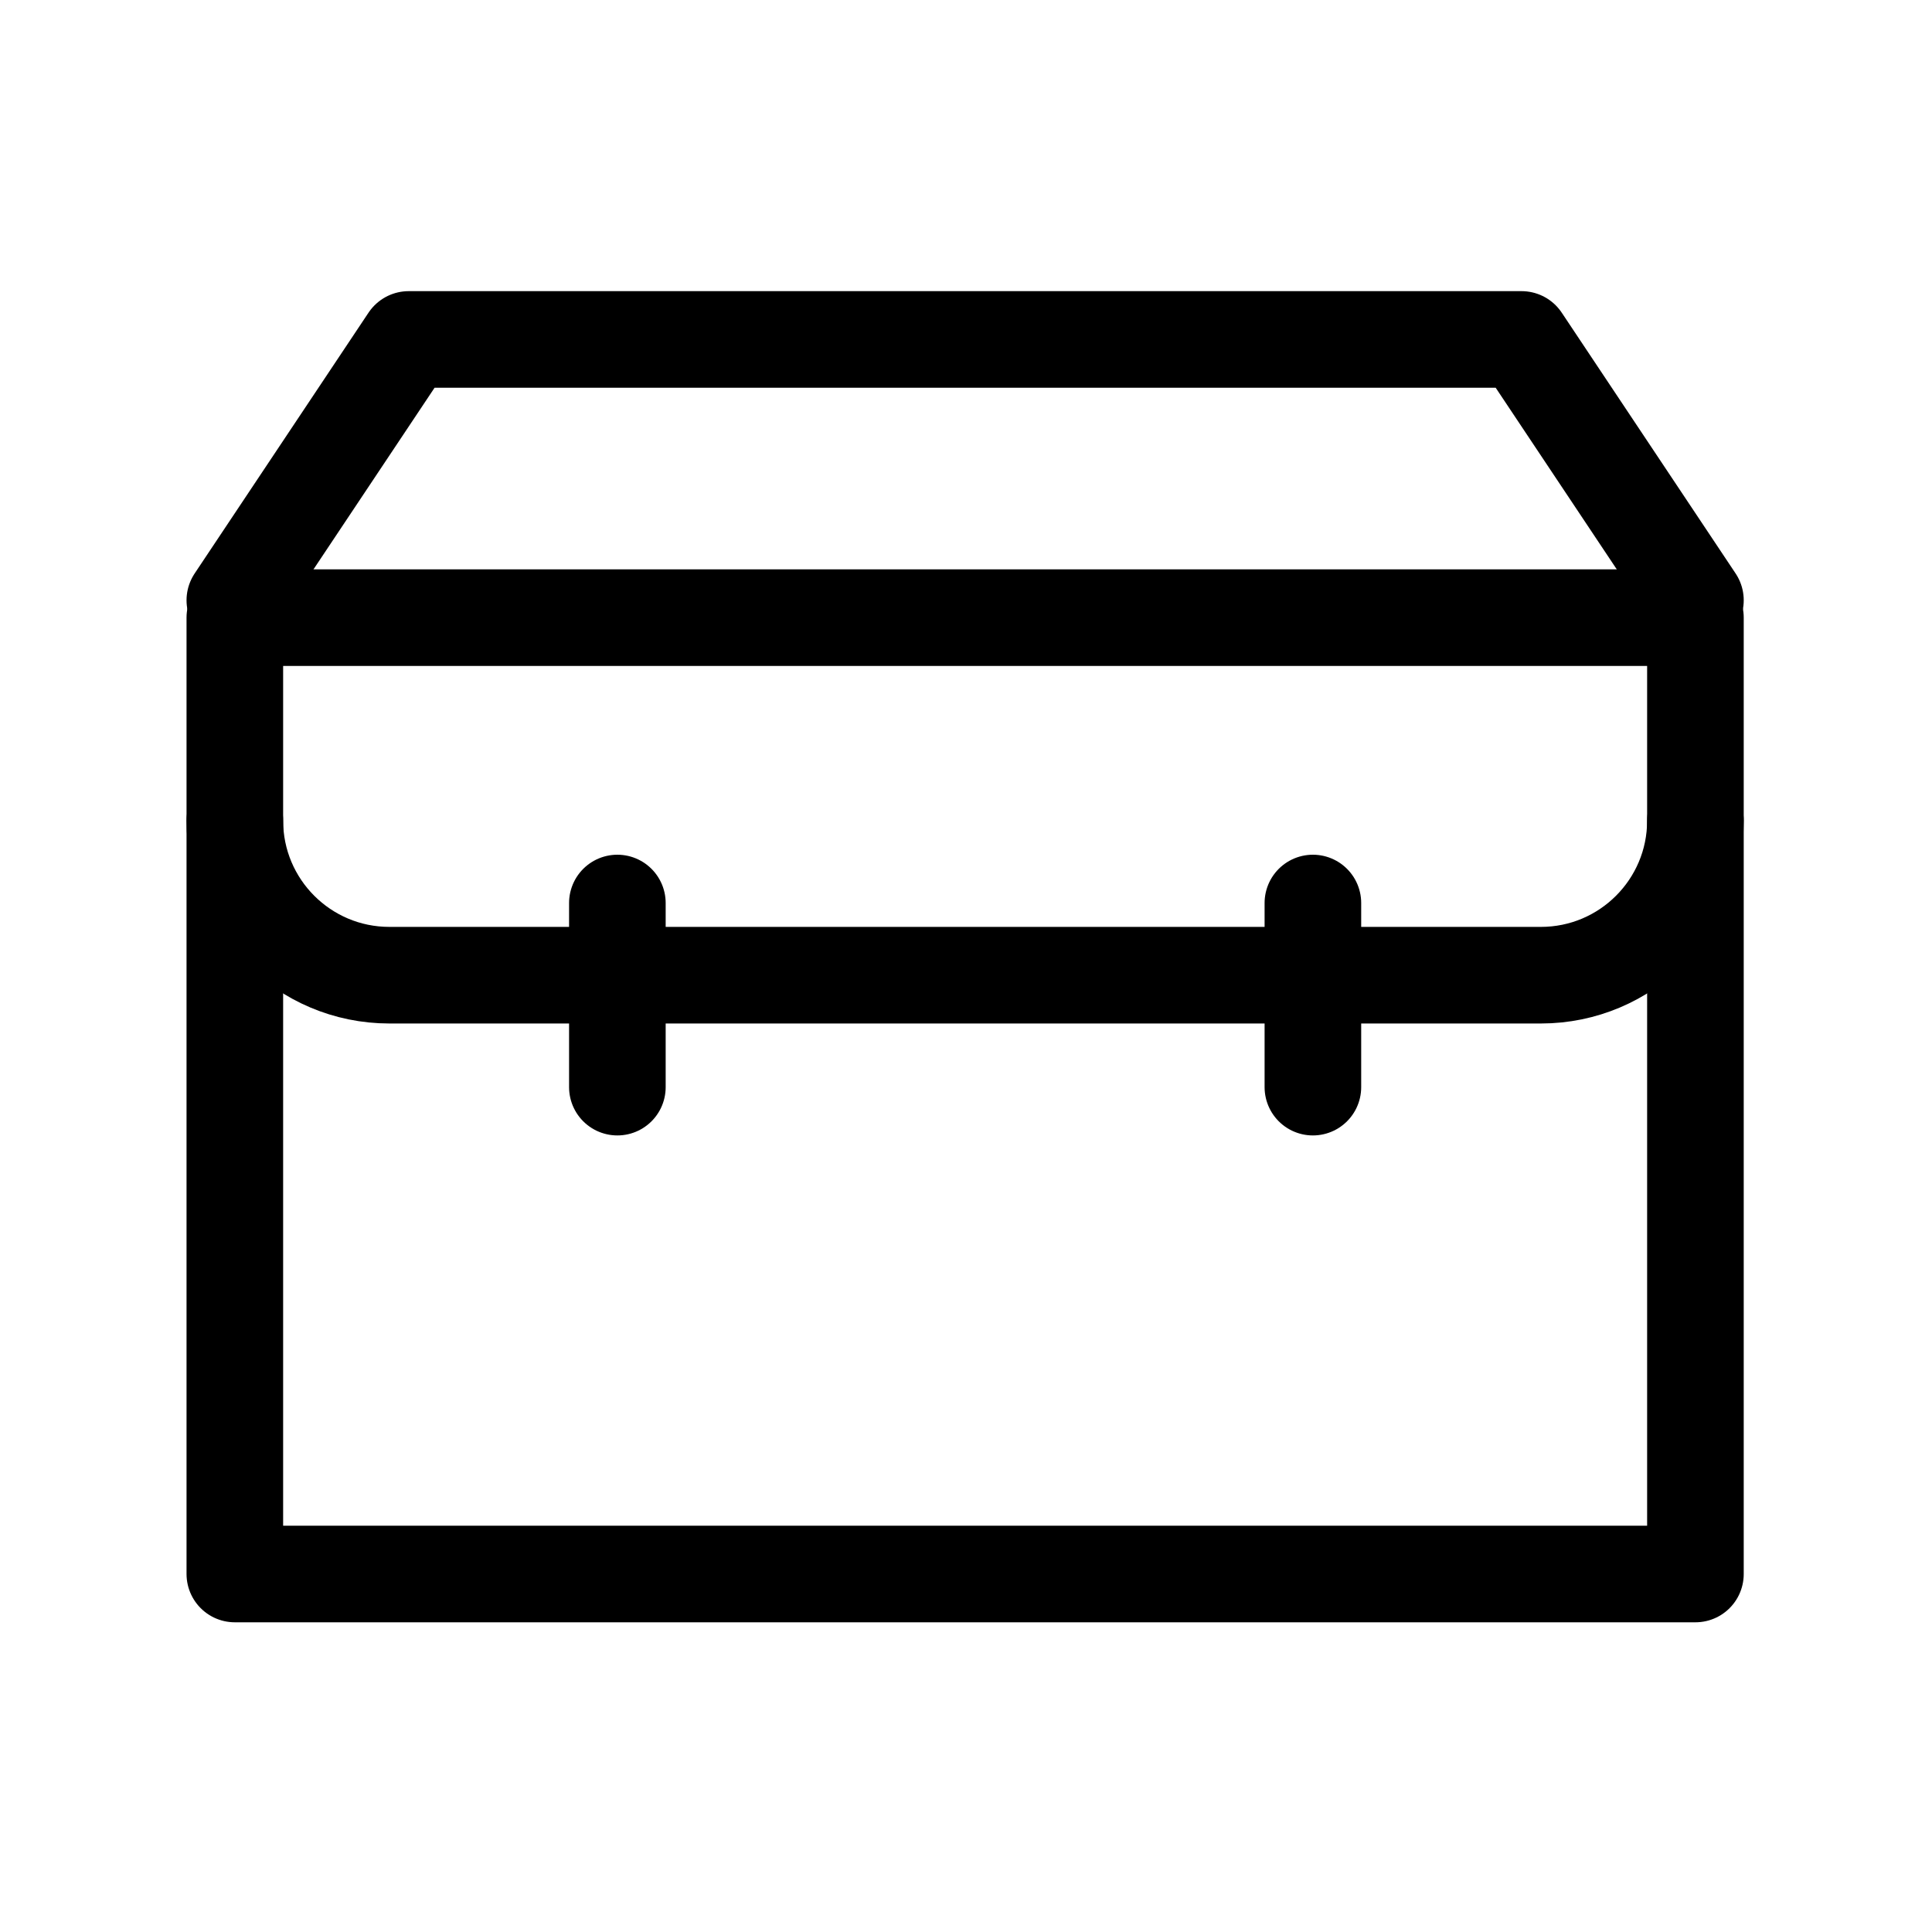
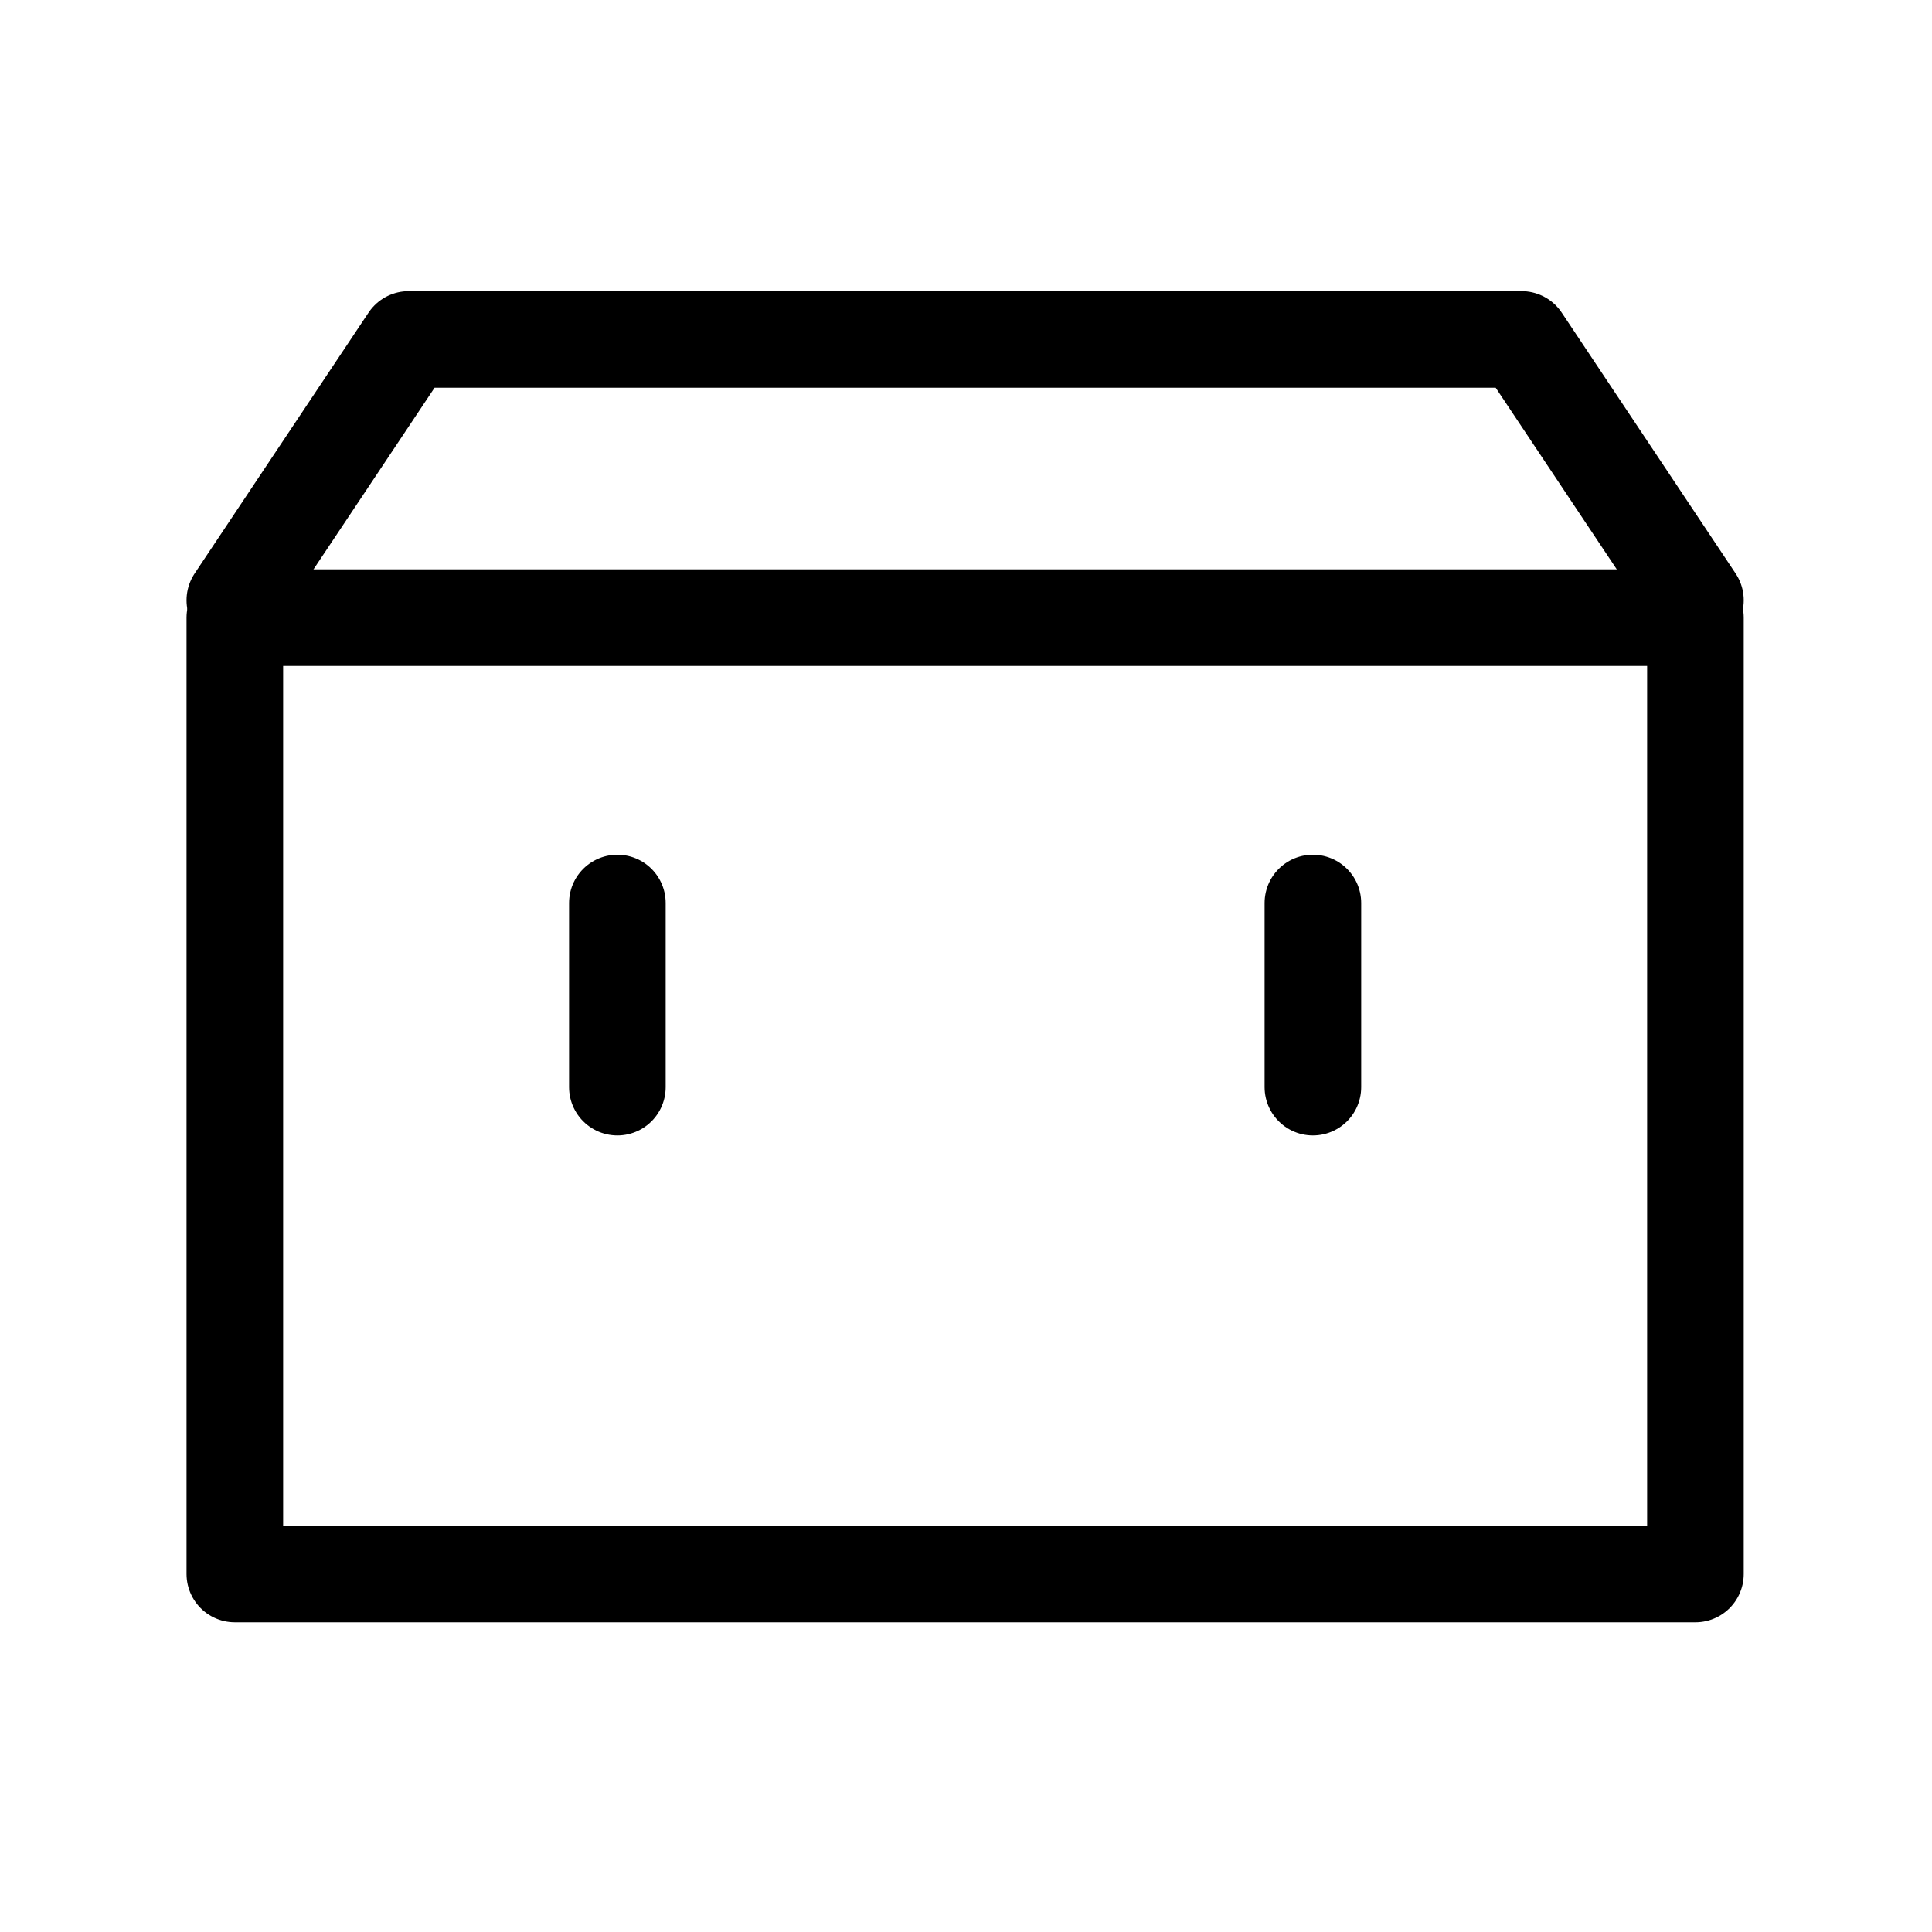
<svg xmlns="http://www.w3.org/2000/svg" id="a" viewBox="0 0 100 100">
  <defs>
    <style>.b{stroke:#000;stroke-linecap:round;stroke-linejoin:round;stroke-width:5px;}.b,.c{fill:none;}.c{stroke-width:0px;}</style>
  </defs>
-   <rect class="c" width="100" height="100" />
  <rect class="b" x="12.155" y="31.97" width="75.6" height="49.5" />
  <line class="b" x1="31.955" y1="46.74" x2="31.955" y2="56.27" />
  <line class="b" x1="67.955" y1="46.74" x2="67.955" y2="56.27" />
  <polyline class="b" points="87.755 31.07 78.755 17.57 21.155 17.57 12.155 31.07" />
-   <path class="b" d="m87.755,42.476c0,4.418-3.582,8-8,8H20.155c-4.418,0-8-3.582-8-8" />
</svg>